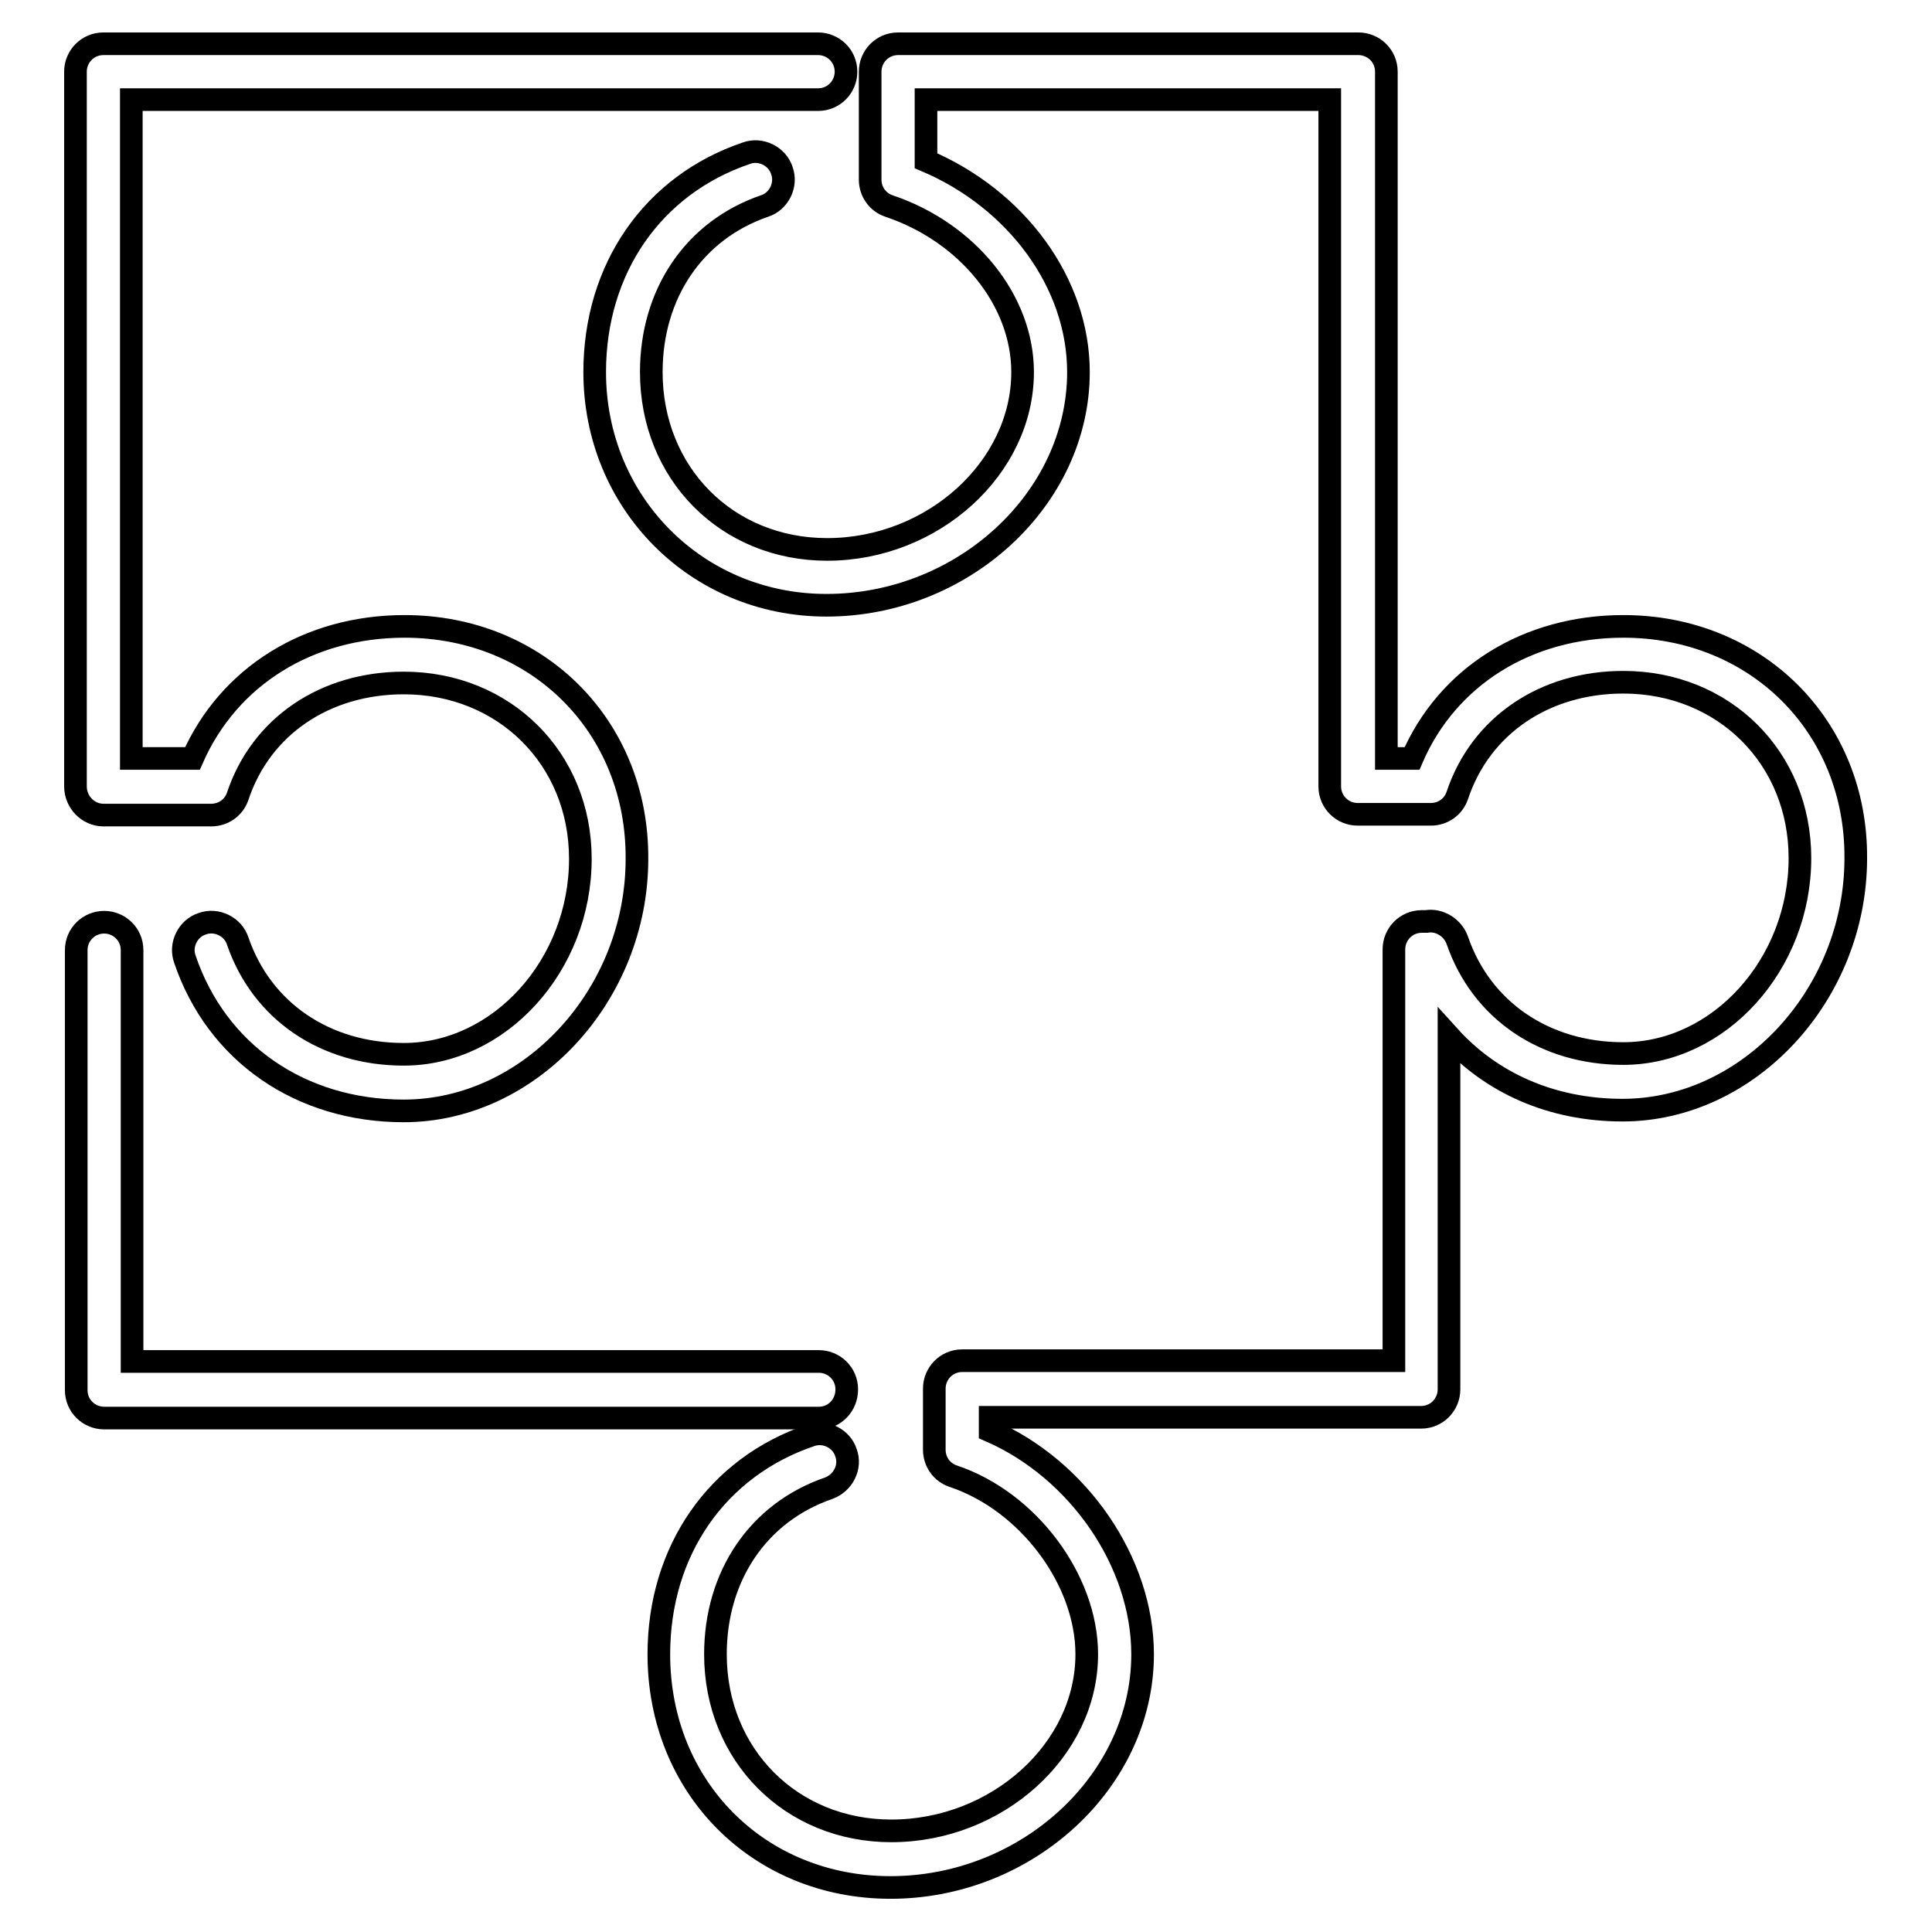
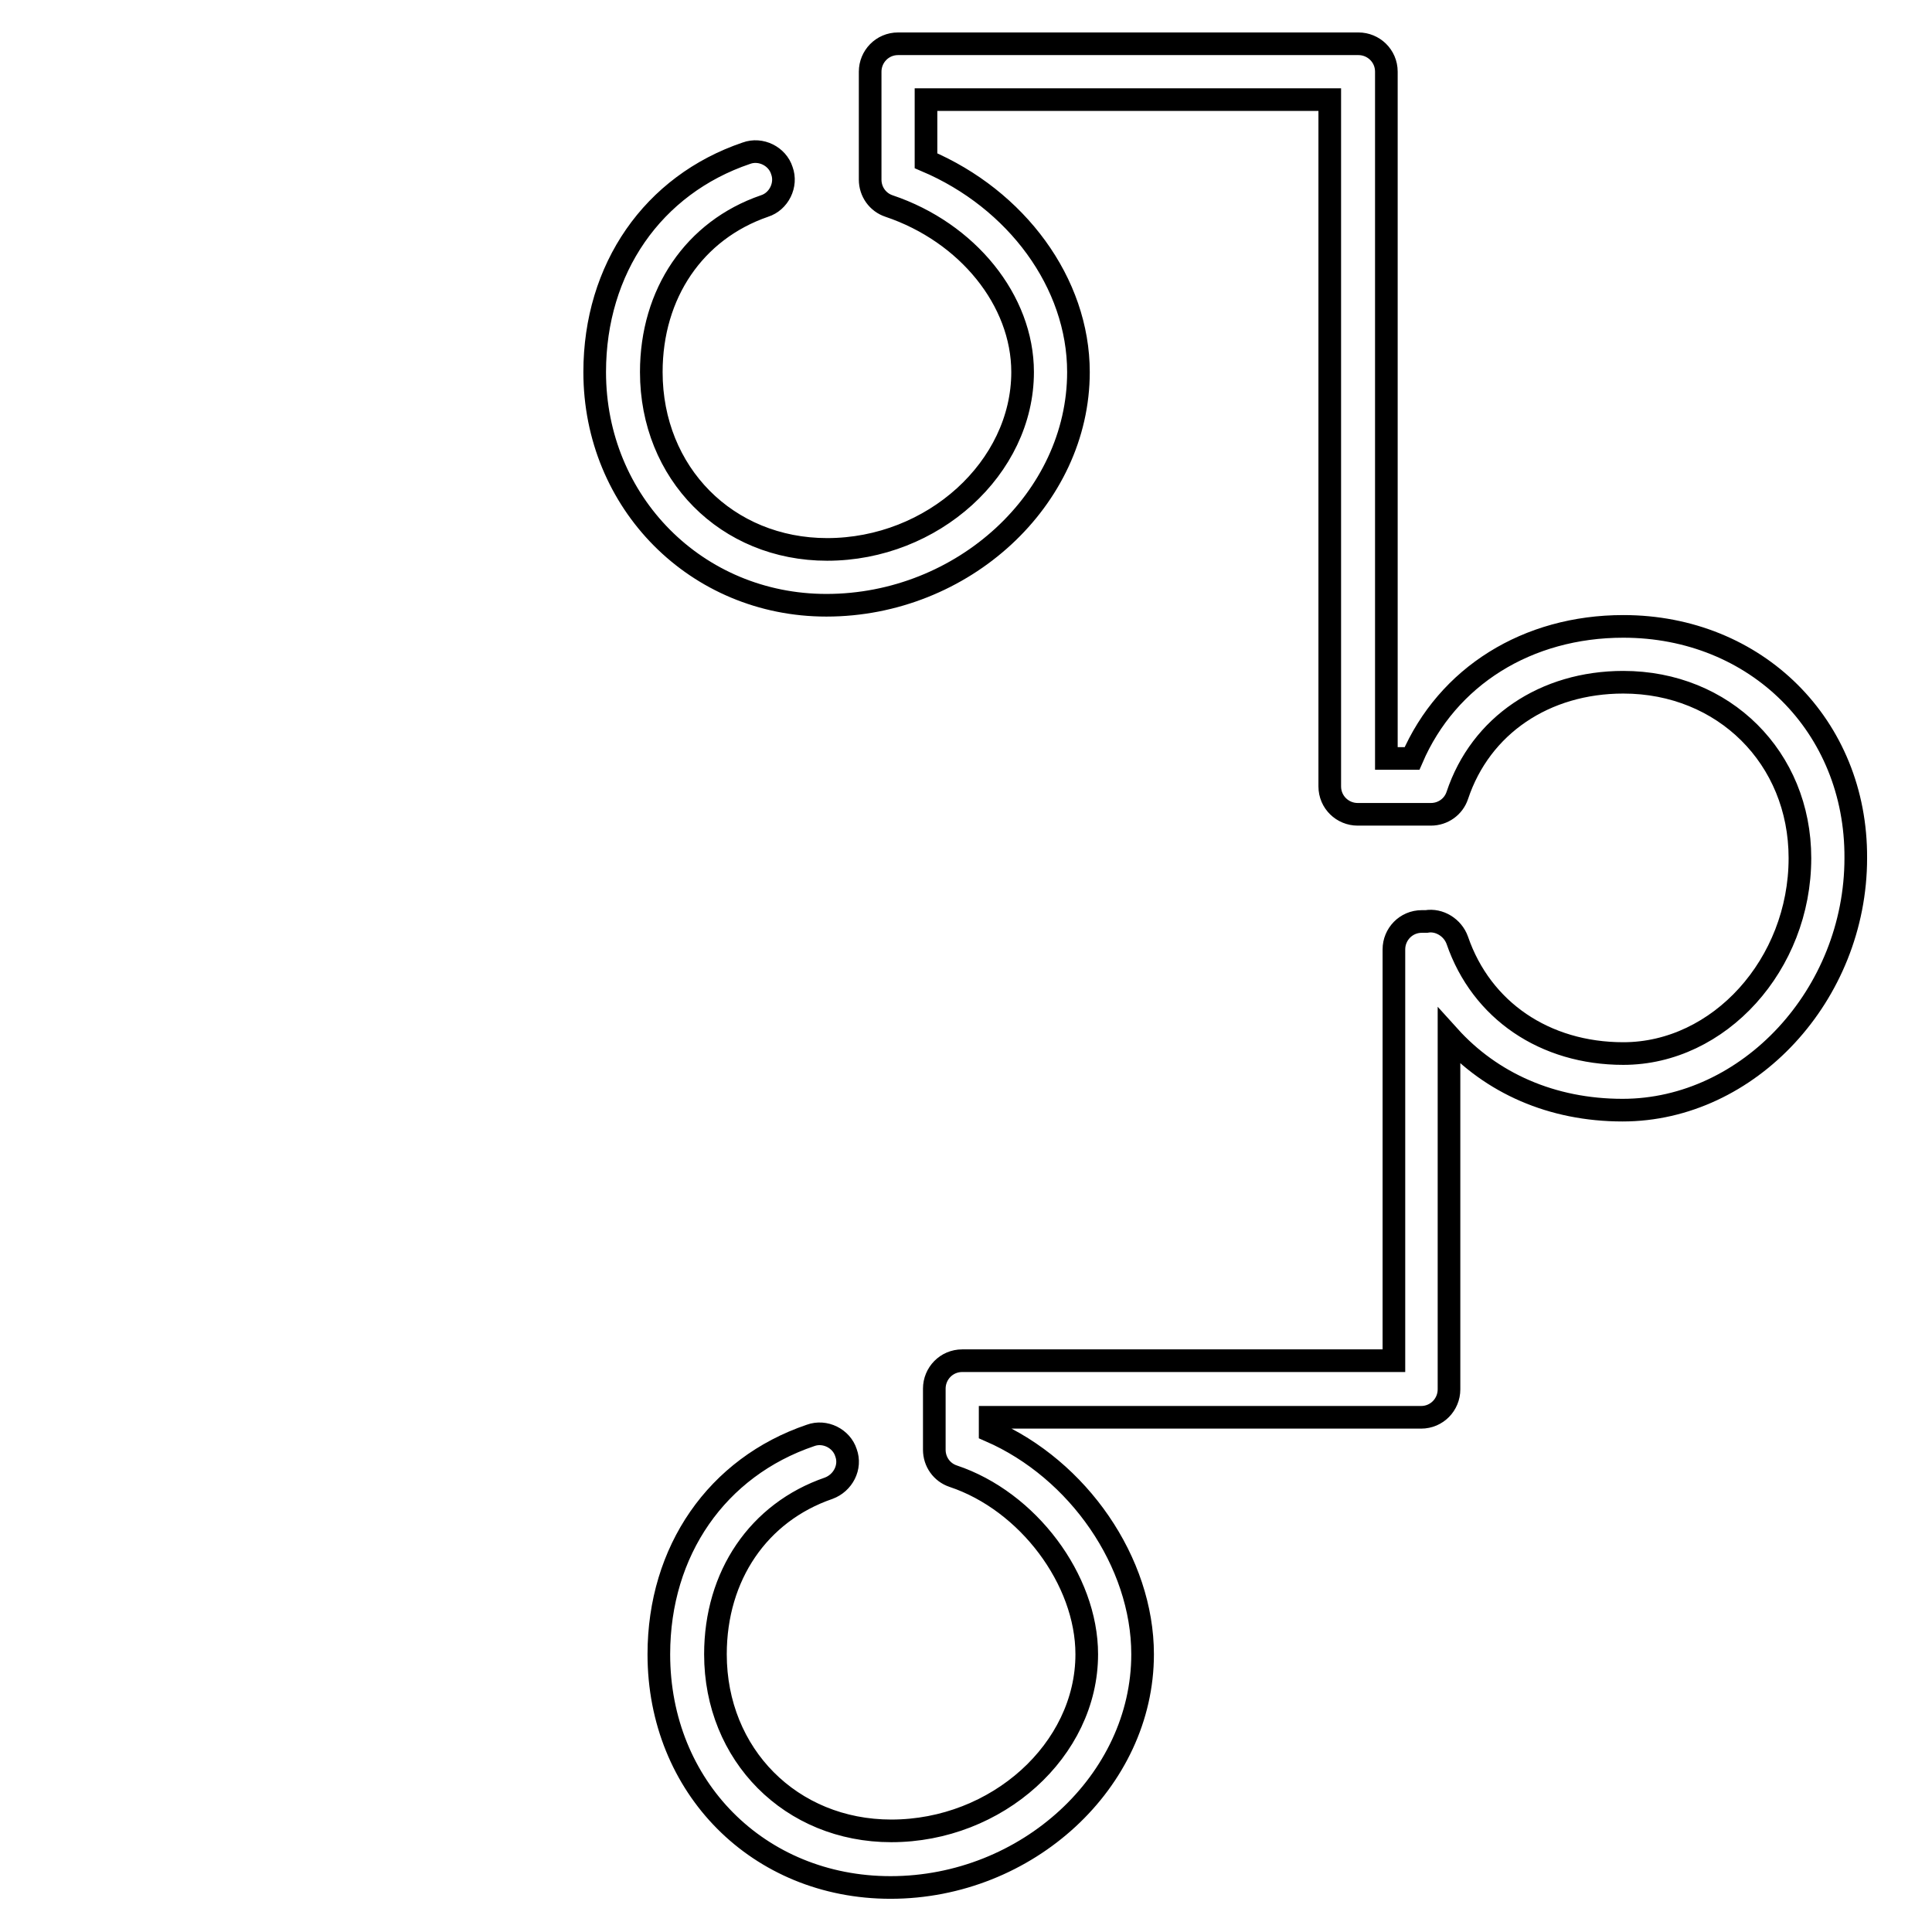
<svg xmlns="http://www.w3.org/2000/svg" version="1.1" x="0px" y="0px" viewBox="0 0 256 256" enable-background="new 0 0 256 256" xml:space="preserve">
  <g>
    <g>
-       <path stroke-width="3" fill-opacity="0" stroke="#000000" d="M13.7,108h14.3c1.6,0,3-1,3.5-2.5c3.1-9.3,11.6-15,22-15c13.3,0,23.4,10,23.4,23.3c0,14.1-10.7,25.9-23.4,25.9c-10.4,0-18.8-5.7-22-15c-0.6-1.9-2.8-3-4.7-2.3c-1.9,0.6-3,2.8-2.3,4.7c4.2,12.4,15.3,20.1,29,20.1c16.7,0,30.9-15.3,30.9-33.4C84.5,96.2,71.2,83,53.6,83c-12.7,0-23.3,6.6-28.1,17.5h-8.1V13.2h91c2.1,0,3.7-1.7,3.7-3.7c0-2.1-1.7-3.7-3.7-3.7H13.7c-2.1,0-3.7,1.7-3.7,3.7v94.7C10,106.3,11.7,108,13.7,108z" />
-       <path stroke-width="3" fill-opacity="0" stroke="#000000" d="M112.2,184.1c0-2.1-1.7-3.7-3.7-3.7h-91v-54.5c0-2.1-1.7-3.7-3.7-3.7c-2,0-3.7,1.6-3.7,3.7v58.3c0,2.1,1.7,3.7,3.7,3.7h94.7C110.6,187.9,112.2,186.2,112.2,184.1z" />
      <path stroke-width="3" fill-opacity="0" stroke="#000000" d="M215.1,83c-12.7,0-23.3,6.6-28,17.5h-3.4v-91c0-2.1-1.7-3.7-3.7-3.7H119c-2.1,0-3.7,1.7-3.7,3.7v14.3c0,1.6,1,3,2.5,3.5c10.4,3.5,17.7,12.5,17.7,22c0,12.7-11.9,23.5-25.9,23.5c-13.3,0-23.3-10.1-23.3-23.5c0-10.4,5.7-18.8,15-22c1.9-0.6,3-2.8,2.3-4.7c-0.6-1.9-2.8-3-4.7-2.3c-12.4,4.2-20.1,15.3-20.1,29c0,17.3,13.5,30.9,30.7,30.9c18.1,0,33.4-14.1,33.4-30.9c0-11.8-8.2-22.9-20.2-28v-8.1h53.5v91c0,2.1,1.7,3.7,3.7,3.7h9.7c1.6,0,3-1,3.5-2.5c3.1-9.3,11.6-15,22-15c13.3,0,23.4,10,23.4,23.3c0,14.1-10.7,25.9-23.4,25.9c-10.4,0-18.8-5.7-22-15c-0.6-1.7-2.4-2.8-4.1-2.5c-0.2,0-0.4,0-0.6,0c-2.1,0-3.7,1.7-3.7,3.7v54.5h-57.2c-2.1,0-3.7,1.7-3.7,3.7v8.1c0,1.6,1,3,2.5,3.5c9.9,3.3,17.7,13.7,17.7,23.6c0,12.7-11.9,23.4-25.9,23.4c-13.3,0-23.3-10.1-23.3-23.4c0-10.4,5.7-18.8,15-22c1.9-0.7,3-2.8,2.3-4.7c-0.6-1.9-2.8-3-4.7-2.3c-12.4,4.2-20.1,15.3-20.1,29c0,17.6,13.2,30.9,30.7,30.9c18.1,0,33.4-14.1,33.4-30.9c0-12.2-8.5-24.5-20.2-29.6v-1.8h57.1c2.1,0,3.7-1.7,3.7-3.7v-46.8c5.6,6.2,13.6,9.8,23,9.8c16.7,0,30.9-15.3,30.9-33.4C246,96.2,232.7,83,215.1,83z" />
    </g>
  </g>
</svg>